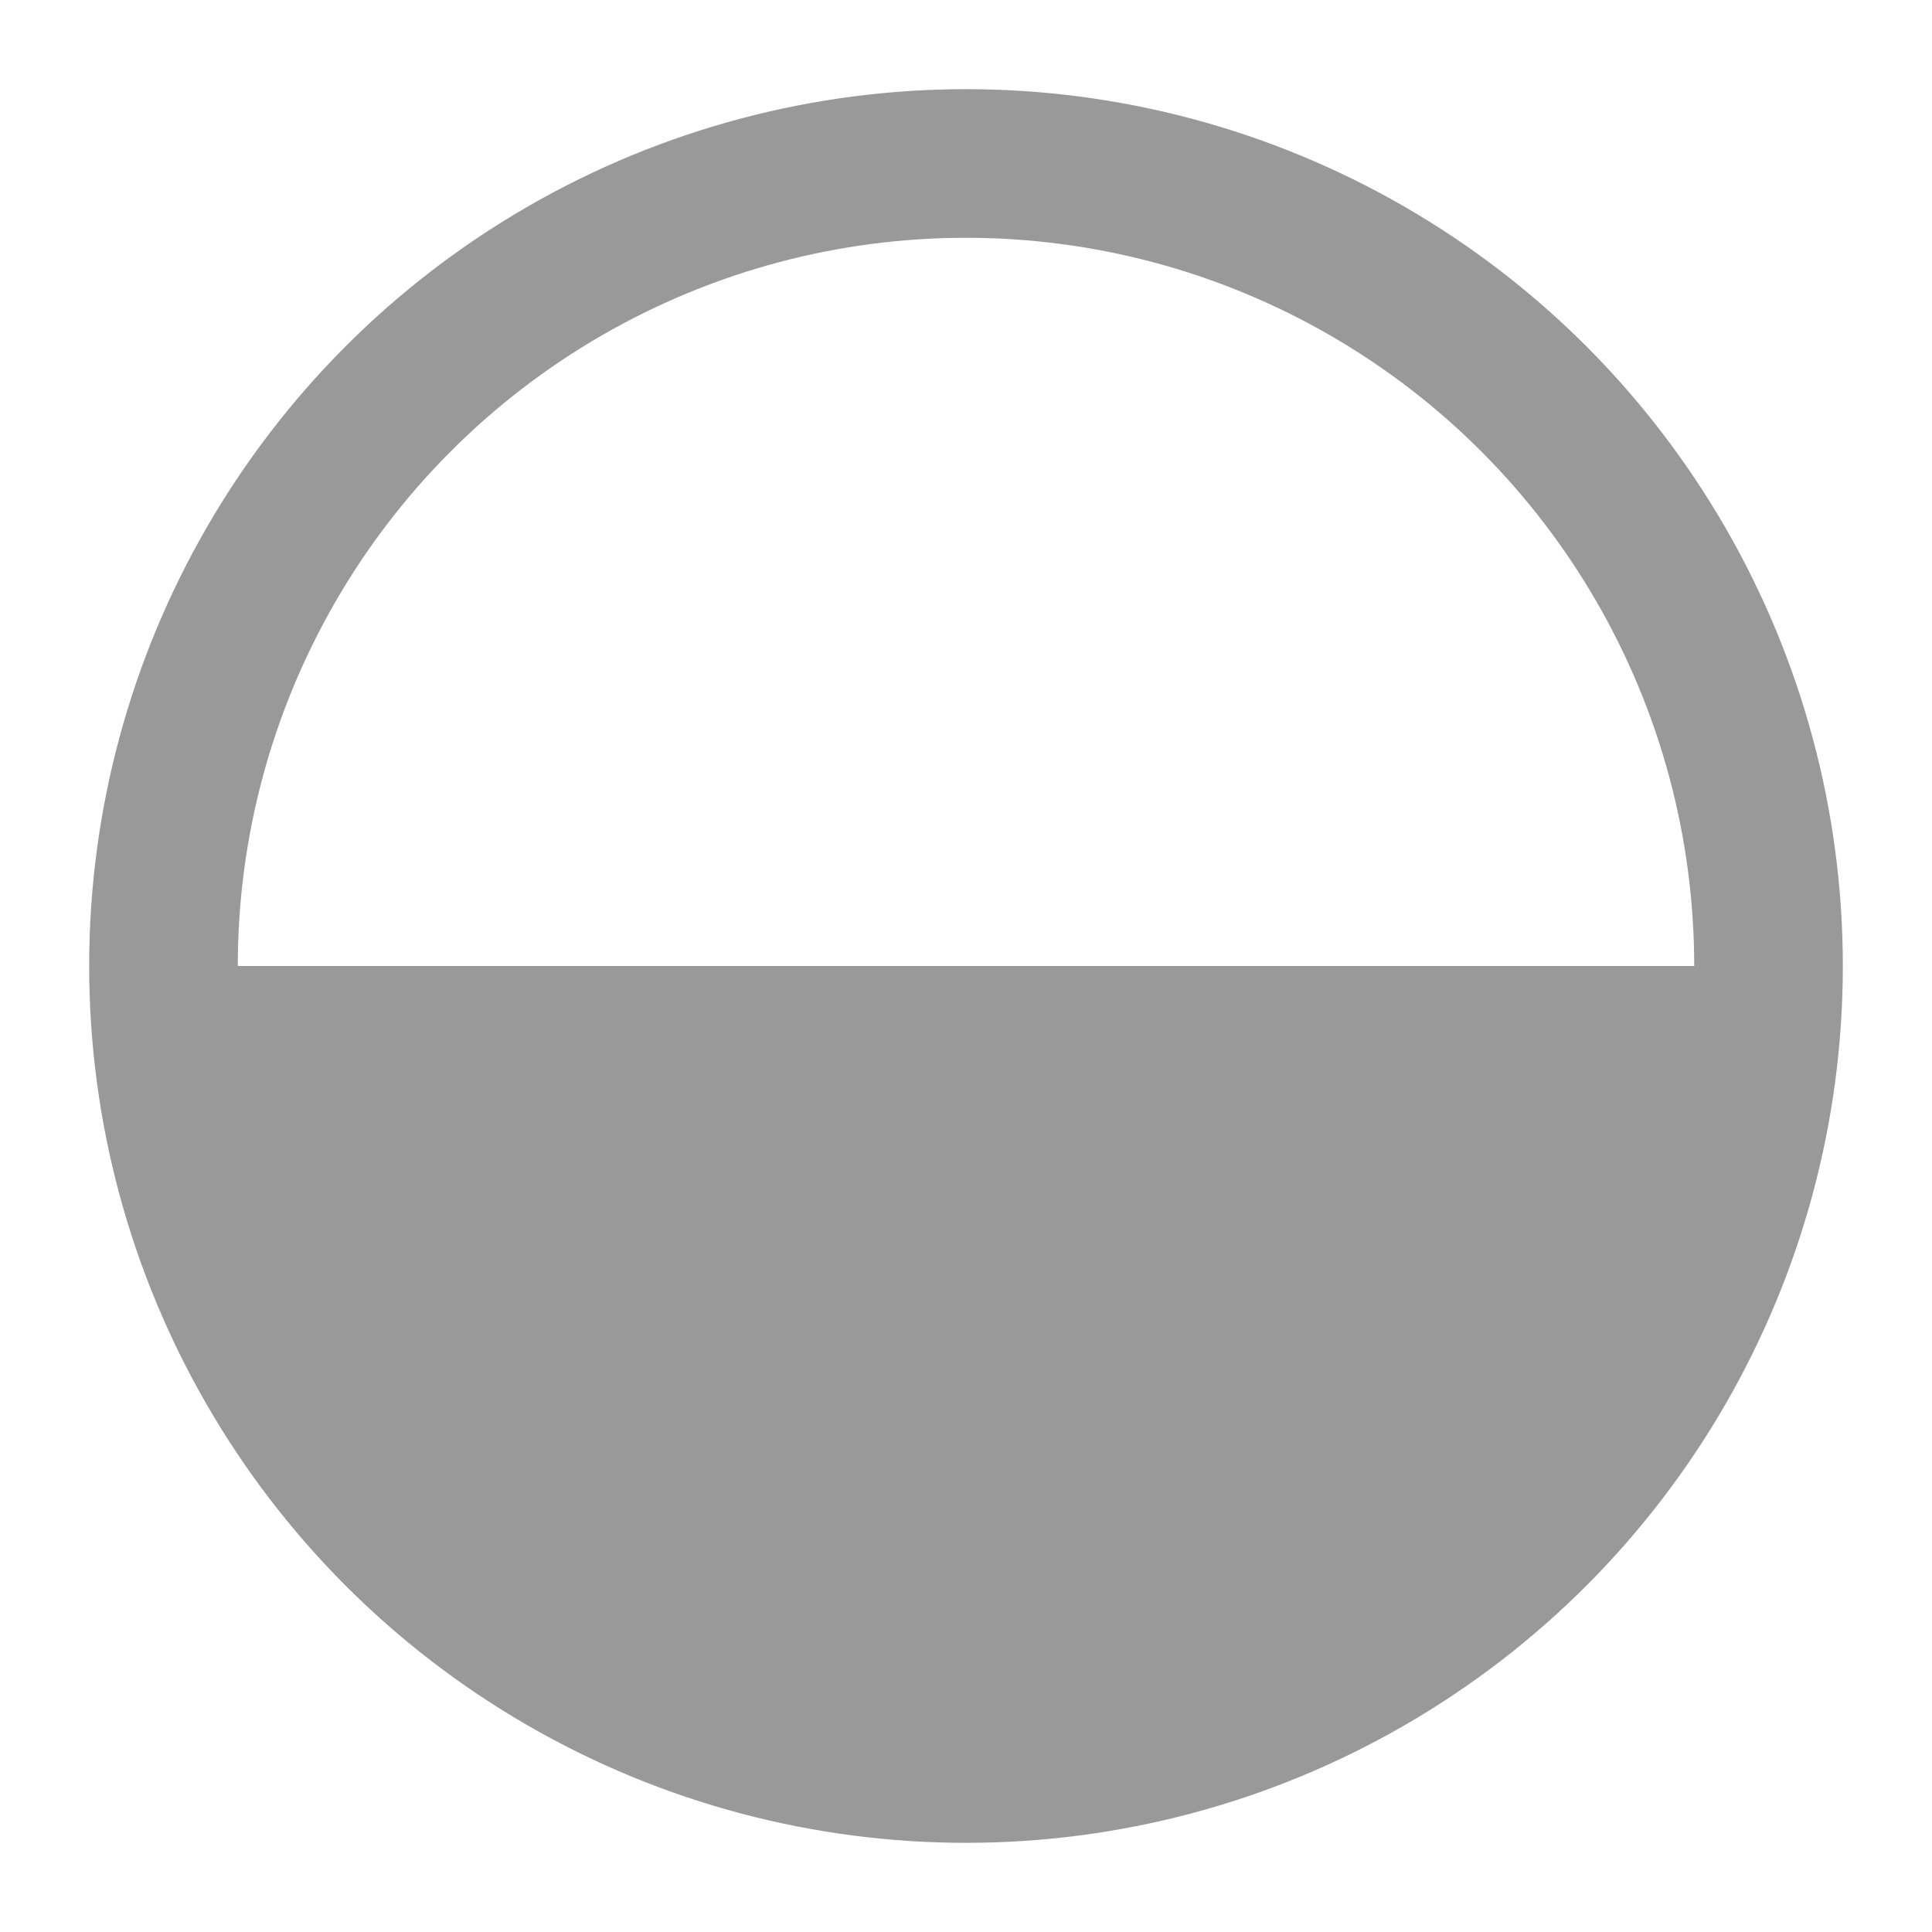
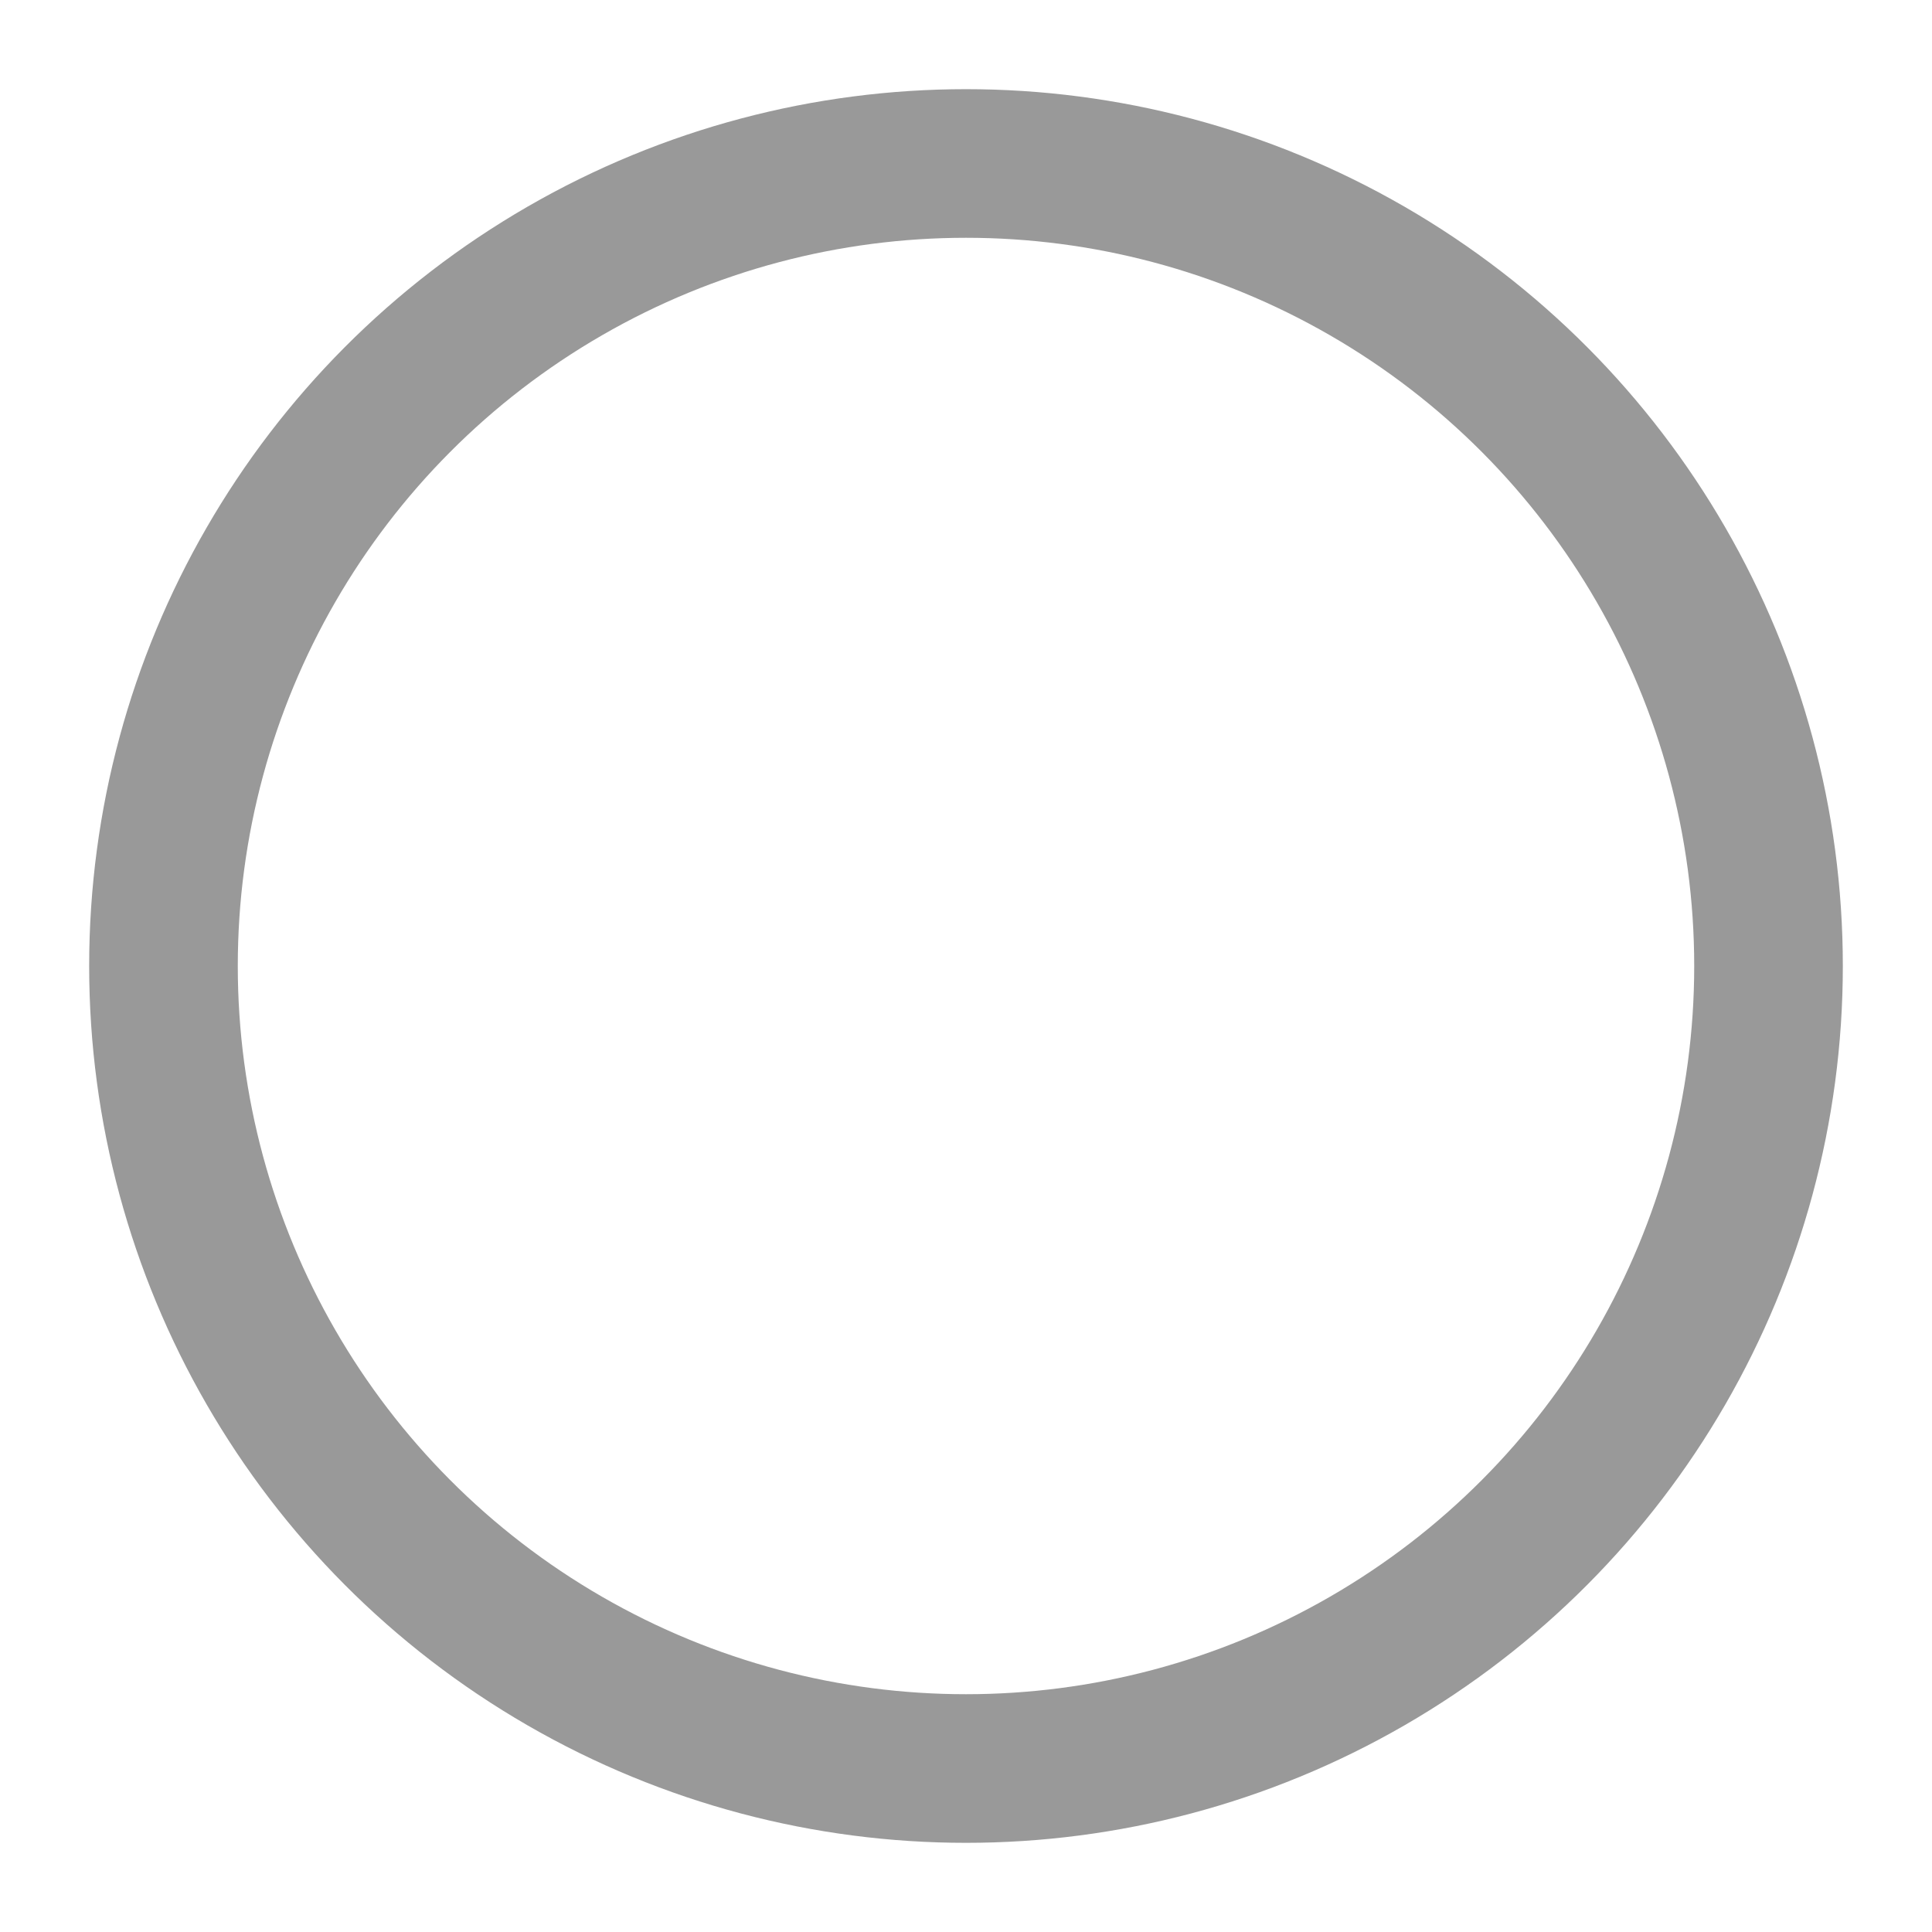
<svg xmlns="http://www.w3.org/2000/svg" version="1.1" id="Layer_1" x="0px" y="0px" width="26px" height="26px" viewBox="0 0 26 26" enable-background="new 0 0 26 26" xml:space="preserve">
  <circle fill="none" stroke="#999999" stroke-width="2" stroke-miterlimit="10" cx="13" cy="13" r="10.8" />
-   <path fill="#999999" d="M23.8,13c0,6-4.9,10.8-10.8,10.8S2.2,19,2.2,13H23.8z" />
</svg>